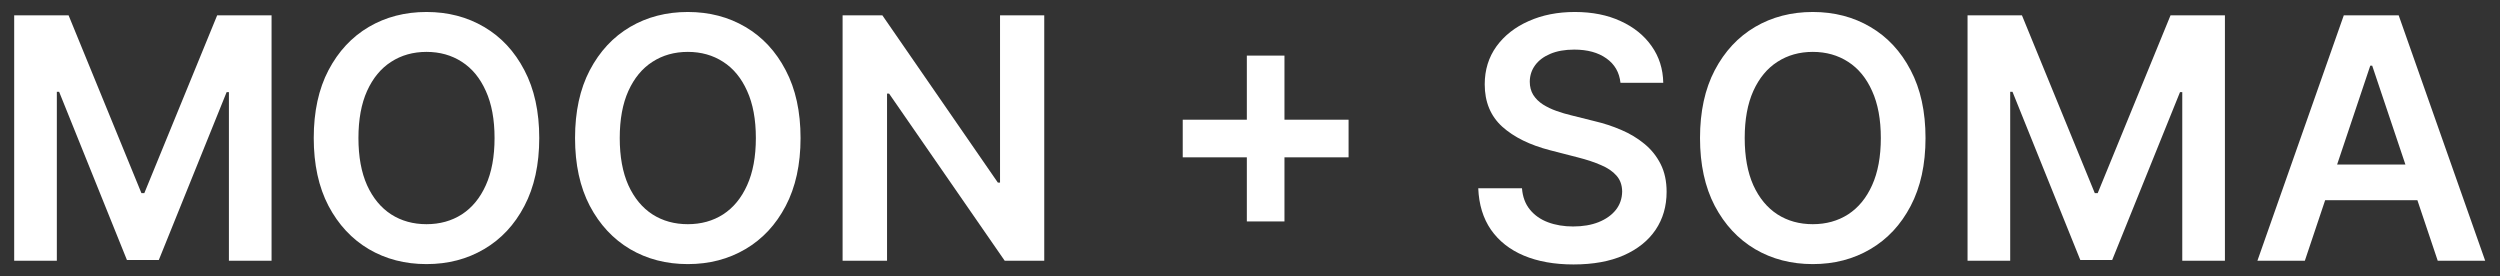
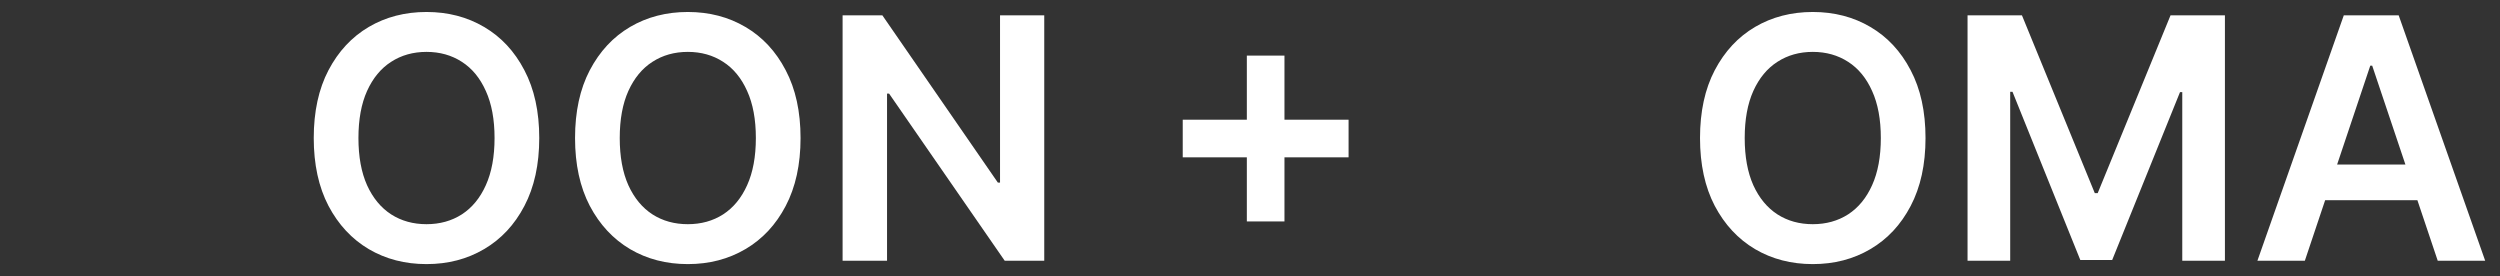
<svg xmlns="http://www.w3.org/2000/svg" width="163" height="18" viewBox="0 0 163 18" fill="none">
  <rect x="0" y="0" width="163" height="18" fill="#333333" stroke="none" />
  <path d="M150.276 17H147.183L152.815 1H156.394L162.034 17H158.94L154.667 4.281H154.542L150.276 17ZM150.378 10.727H158.815V13.055H150.378V10.727Z" fill="white" />
  <path d="M128.284 1H131.831L136.581 12.594H136.769L141.519 1H145.065V17H142.284V6.008H142.136L137.714 16.953H135.636L131.214 5.984H131.065V17H128.284V1Z" fill="white" />
  <path d="M125.544 9C125.544 10.724 125.221 12.2 124.575 13.43C123.935 14.654 123.06 15.591 121.95 16.242C120.846 16.893 119.593 17.219 118.192 17.219C116.791 17.219 115.536 16.893 114.427 16.242C113.323 15.586 112.448 14.646 111.802 13.422C111.161 12.193 110.841 10.719 110.841 9C110.841 7.276 111.161 5.802 111.802 4.578C112.448 3.349 113.323 2.409 114.427 1.758C115.536 1.107 116.791 0.781 118.192 0.781C119.593 0.781 120.846 1.107 121.95 1.758C123.06 2.409 123.935 3.349 124.575 4.578C125.221 5.802 125.544 7.276 125.544 9ZM122.63 9C122.63 7.786 122.44 6.763 122.06 5.93C121.685 5.091 121.164 4.458 120.497 4.031C119.83 3.599 119.062 3.383 118.192 3.383C117.323 3.383 116.554 3.599 115.888 4.031C115.221 4.458 114.698 5.091 114.317 5.93C113.942 6.763 113.755 7.786 113.755 9C113.755 10.213 113.942 11.24 114.317 12.078C114.698 12.912 115.221 13.544 115.888 13.977C116.554 14.404 117.323 14.617 118.192 14.617C119.062 14.617 119.83 14.404 120.497 13.977C121.164 13.544 121.685 12.912 122.06 12.078C122.44 11.24 122.63 10.213 122.63 9Z" fill="white" />
-   <path d="M105.655 5.398C105.582 4.716 105.275 4.185 104.733 3.805C104.197 3.424 103.499 3.234 102.64 3.234C102.035 3.234 101.517 3.326 101.085 3.508C100.653 3.69 100.322 3.938 100.093 4.25C99.864 4.562 99.746 4.919 99.741 5.32C99.741 5.654 99.817 5.943 99.968 6.188C100.124 6.432 100.335 6.641 100.601 6.812C100.866 6.979 101.16 7.12 101.483 7.234C101.806 7.349 102.132 7.445 102.46 7.523L103.96 7.898C104.564 8.039 105.145 8.229 105.702 8.469C106.265 8.708 106.767 9.01 107.21 9.375C107.658 9.74 108.012 10.18 108.272 10.695C108.533 11.211 108.663 11.815 108.663 12.508C108.663 13.445 108.424 14.271 107.944 14.984C107.465 15.693 106.772 16.247 105.866 16.648C104.965 17.044 103.874 17.242 102.593 17.242C101.348 17.242 100.267 17.049 99.351 16.664C98.439 16.279 97.726 15.716 97.21 14.977C96.7 14.237 96.424 13.336 96.382 12.273H99.233C99.275 12.831 99.447 13.294 99.749 13.664C100.051 14.034 100.444 14.31 100.929 14.492C101.418 14.675 101.965 14.766 102.569 14.766C103.2 14.766 103.752 14.672 104.226 14.484C104.705 14.292 105.08 14.026 105.351 13.688C105.621 13.344 105.759 12.943 105.765 12.484C105.759 12.068 105.637 11.724 105.397 11.453C105.158 11.177 104.822 10.948 104.39 10.766C103.963 10.578 103.463 10.412 102.89 10.266L101.069 9.797C99.752 9.458 98.71 8.945 97.944 8.258C97.184 7.565 96.804 6.646 96.804 5.5C96.804 4.557 97.059 3.732 97.569 3.023C98.085 2.315 98.785 1.766 99.671 1.375C100.556 0.979 101.559 0.781 102.679 0.781C103.814 0.781 104.809 0.979 105.663 1.375C106.522 1.766 107.197 2.31 107.687 3.008C108.176 3.701 108.429 4.497 108.444 5.398H105.655Z" fill="white" />
  <path d="M81.294 14.438V3.625H83.747V14.438H81.294ZM77.114 10.258V7.805H87.927V10.258H77.114Z" fill="white" />
-   <path d="M68.085 1V17H65.507L57.968 6.102H57.835V17H54.937V1H57.53L65.061 11.906H65.202V1H68.085Z" fill="white" />
+   <path d="M68.085 1V17H65.507L57.968 6.102H57.835V17H54.937V1H57.53L65.061 11.906H65.202V1Z" fill="white" />
  <path d="M52.196 9C52.196 10.724 51.873 12.2 51.227 13.43C50.587 14.654 49.712 15.591 48.602 16.242C47.498 16.893 46.246 17.219 44.845 17.219C43.444 17.219 42.188 16.893 41.079 16.242C39.975 15.586 39.1 14.646 38.454 13.422C37.813 12.193 37.493 10.719 37.493 9C37.493 7.276 37.813 5.802 38.454 4.578C39.1 3.349 39.975 2.409 41.079 1.758C42.188 1.107 43.444 0.781 44.845 0.781C46.246 0.781 47.498 1.107 48.602 1.758C49.712 2.409 50.587 3.349 51.227 4.578C51.873 5.802 52.196 7.276 52.196 9ZM49.282 9C49.282 7.786 49.092 6.763 48.712 5.93C48.337 5.091 47.816 4.458 47.149 4.031C46.483 3.599 45.715 3.383 44.845 3.383C43.975 3.383 43.207 3.599 42.54 4.031C41.873 4.458 41.35 5.091 40.97 5.93C40.595 6.763 40.407 7.786 40.407 9C40.407 10.213 40.595 11.24 40.97 12.078C41.35 12.912 41.873 13.544 42.54 13.977C43.207 14.404 43.975 14.617 44.845 14.617C45.715 14.617 46.483 14.404 47.149 13.977C47.816 13.544 48.337 12.912 48.712 12.078C49.092 11.24 49.282 10.213 49.282 9Z" fill="white" />
  <path d="M35.159 9C35.159 10.724 34.836 12.2 34.19 13.43C33.55 14.654 32.675 15.591 31.565 16.242C30.461 16.893 29.209 17.219 27.808 17.219C26.407 17.219 25.151 16.893 24.042 16.242C22.938 15.586 22.063 14.646 21.417 13.422C20.776 12.193 20.456 10.719 20.456 9C20.456 7.276 20.776 5.802 21.417 4.578C22.063 3.349 22.938 2.409 24.042 1.758C25.151 1.107 26.407 0.781 27.808 0.781C29.209 0.781 30.461 1.107 31.565 1.758C32.675 2.409 33.55 3.349 34.19 4.578C34.836 5.802 35.159 7.276 35.159 9ZM32.245 9C32.245 7.786 32.055 6.763 31.675 5.93C31.3 5.091 30.779 4.458 30.112 4.031C29.446 3.599 28.677 3.383 27.808 3.383C26.938 3.383 26.17 3.599 25.503 4.031C24.836 4.458 24.313 5.091 23.933 5.93C23.558 6.763 23.37 7.786 23.37 9C23.37 10.213 23.558 11.24 23.933 12.078C24.313 12.912 24.836 13.544 25.503 13.977C26.17 14.404 26.938 14.617 27.808 14.617C28.677 14.617 29.446 14.404 30.112 13.977C30.779 13.544 31.3 12.912 31.675 12.078C32.055 11.24 32.245 10.213 32.245 9Z" fill="white" />
-   <path d="M0.925 1H4.472L9.222 12.594H9.409L14.159 1H17.706V17H14.925V6.008H14.776L10.354 16.953H8.276L3.854 5.984H3.706V17H0.925V1Z" fill="white" />
</svg>